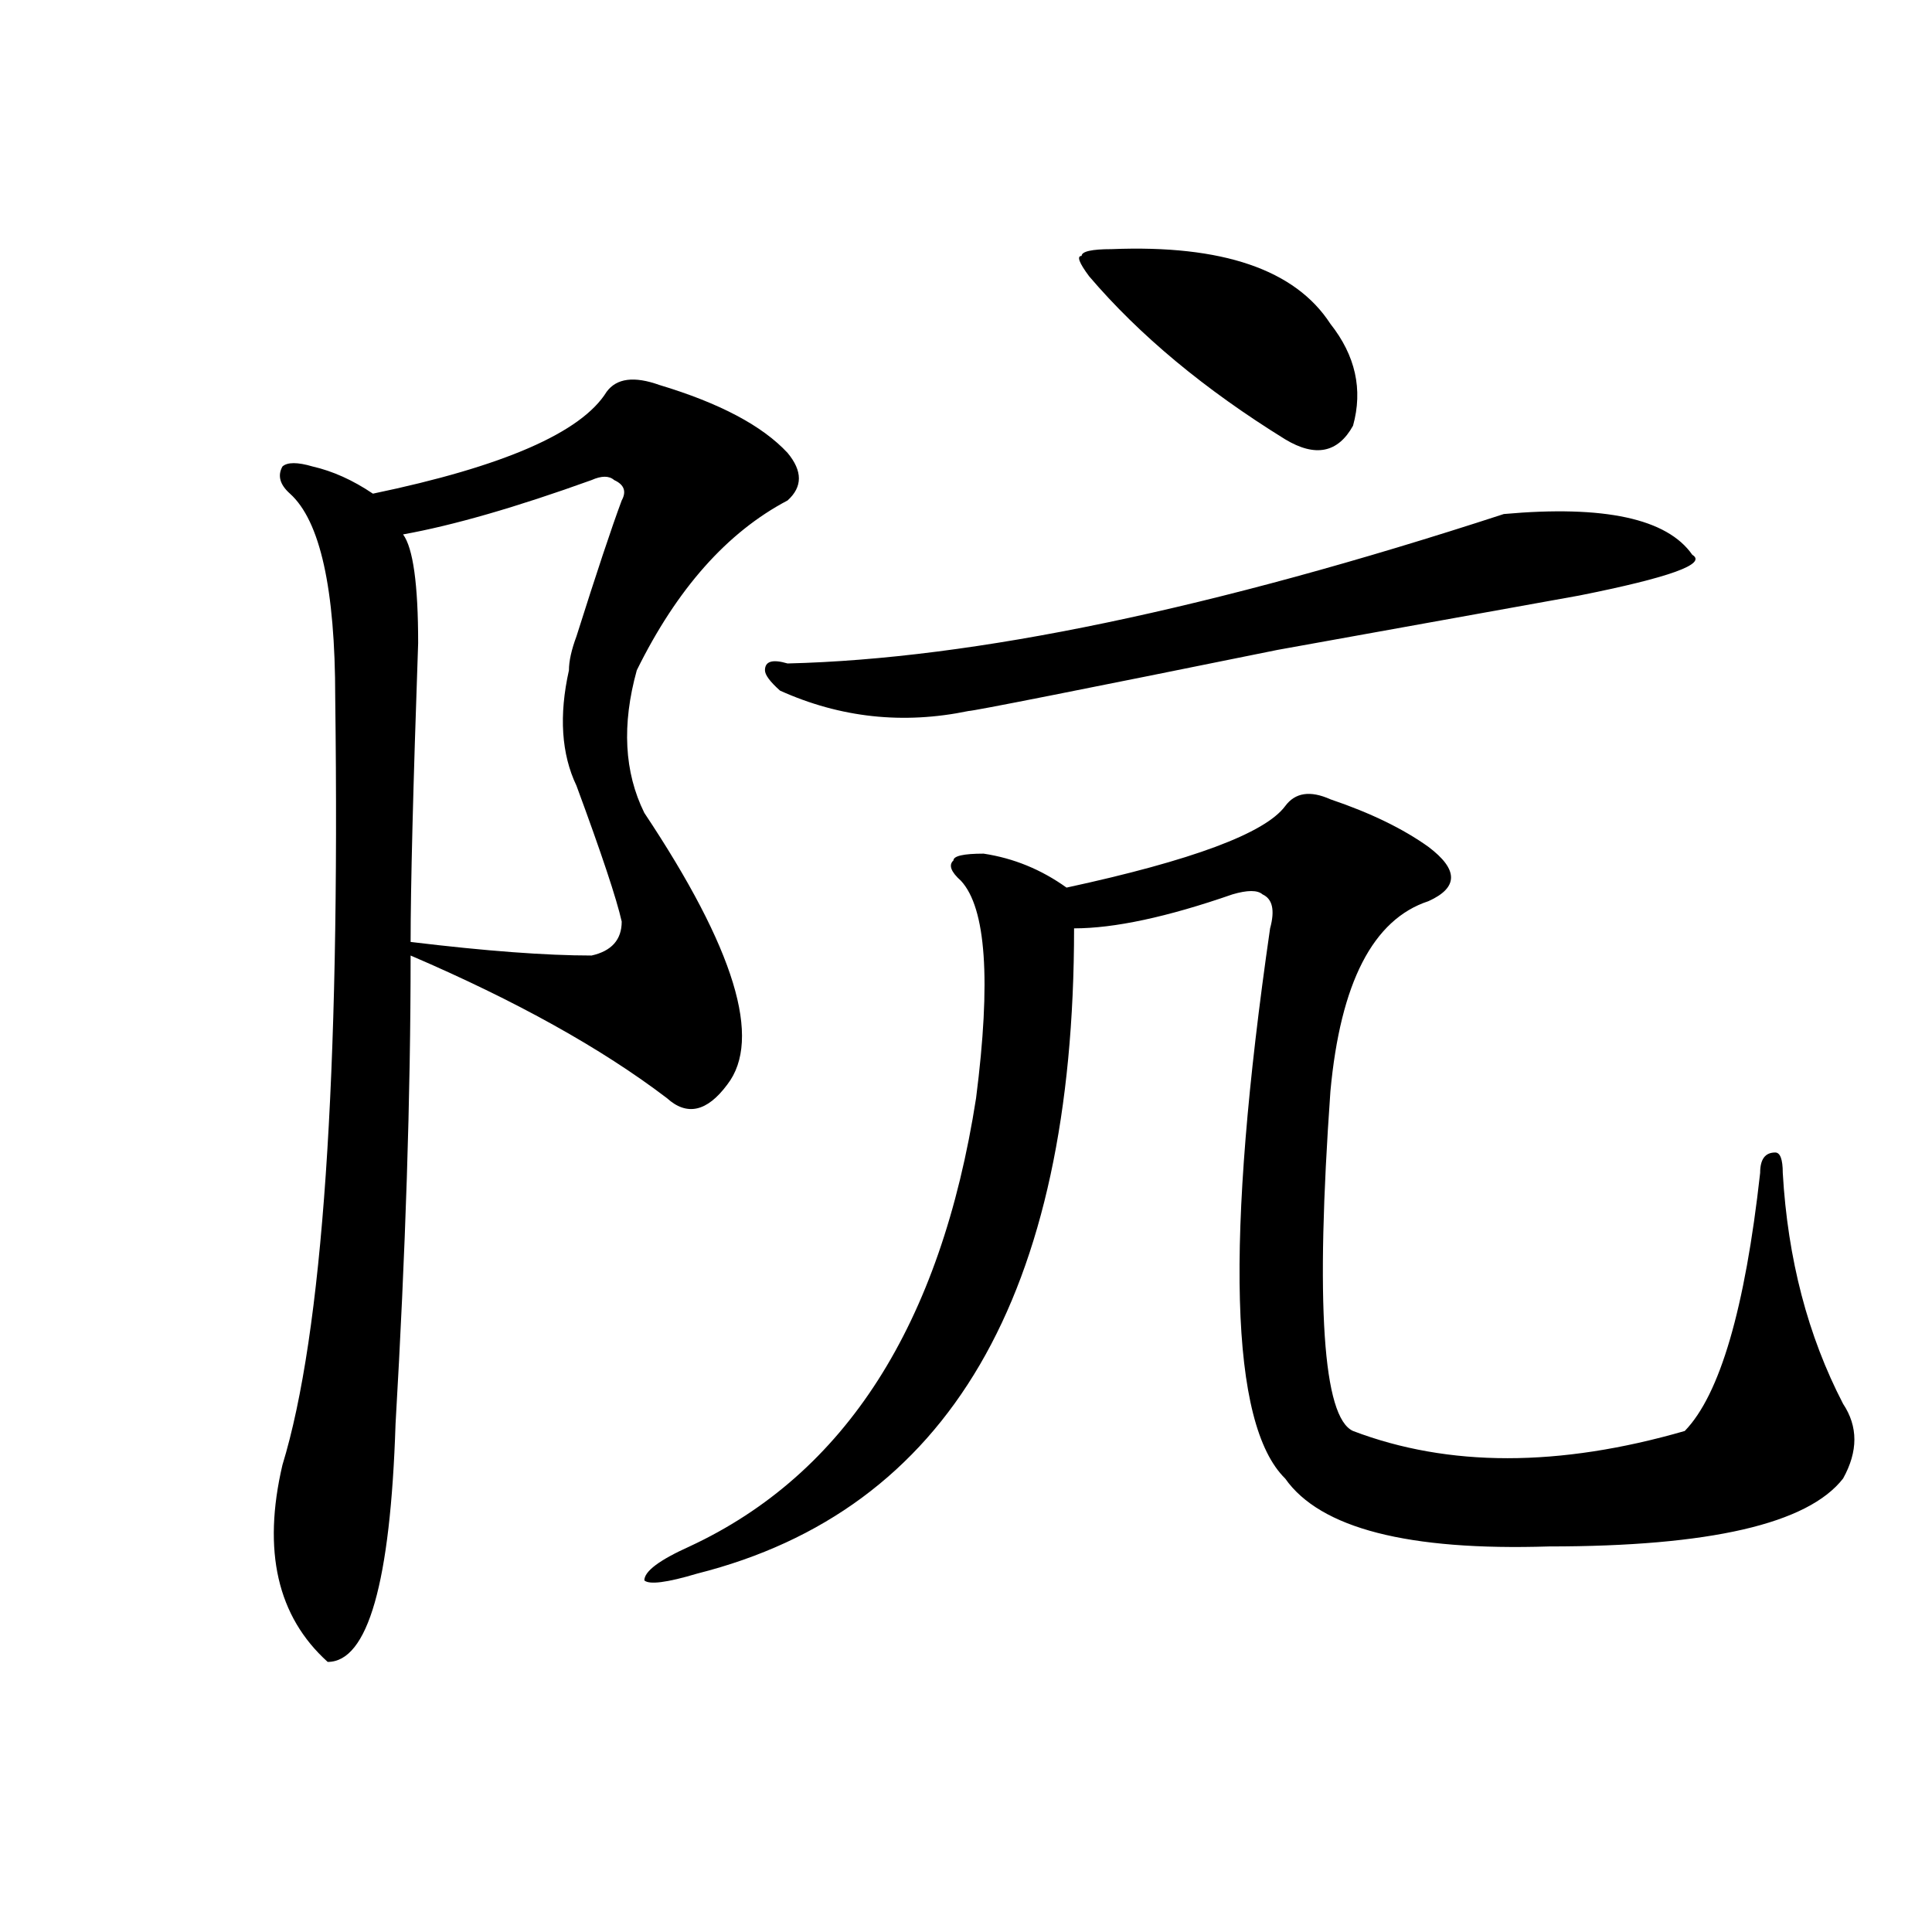
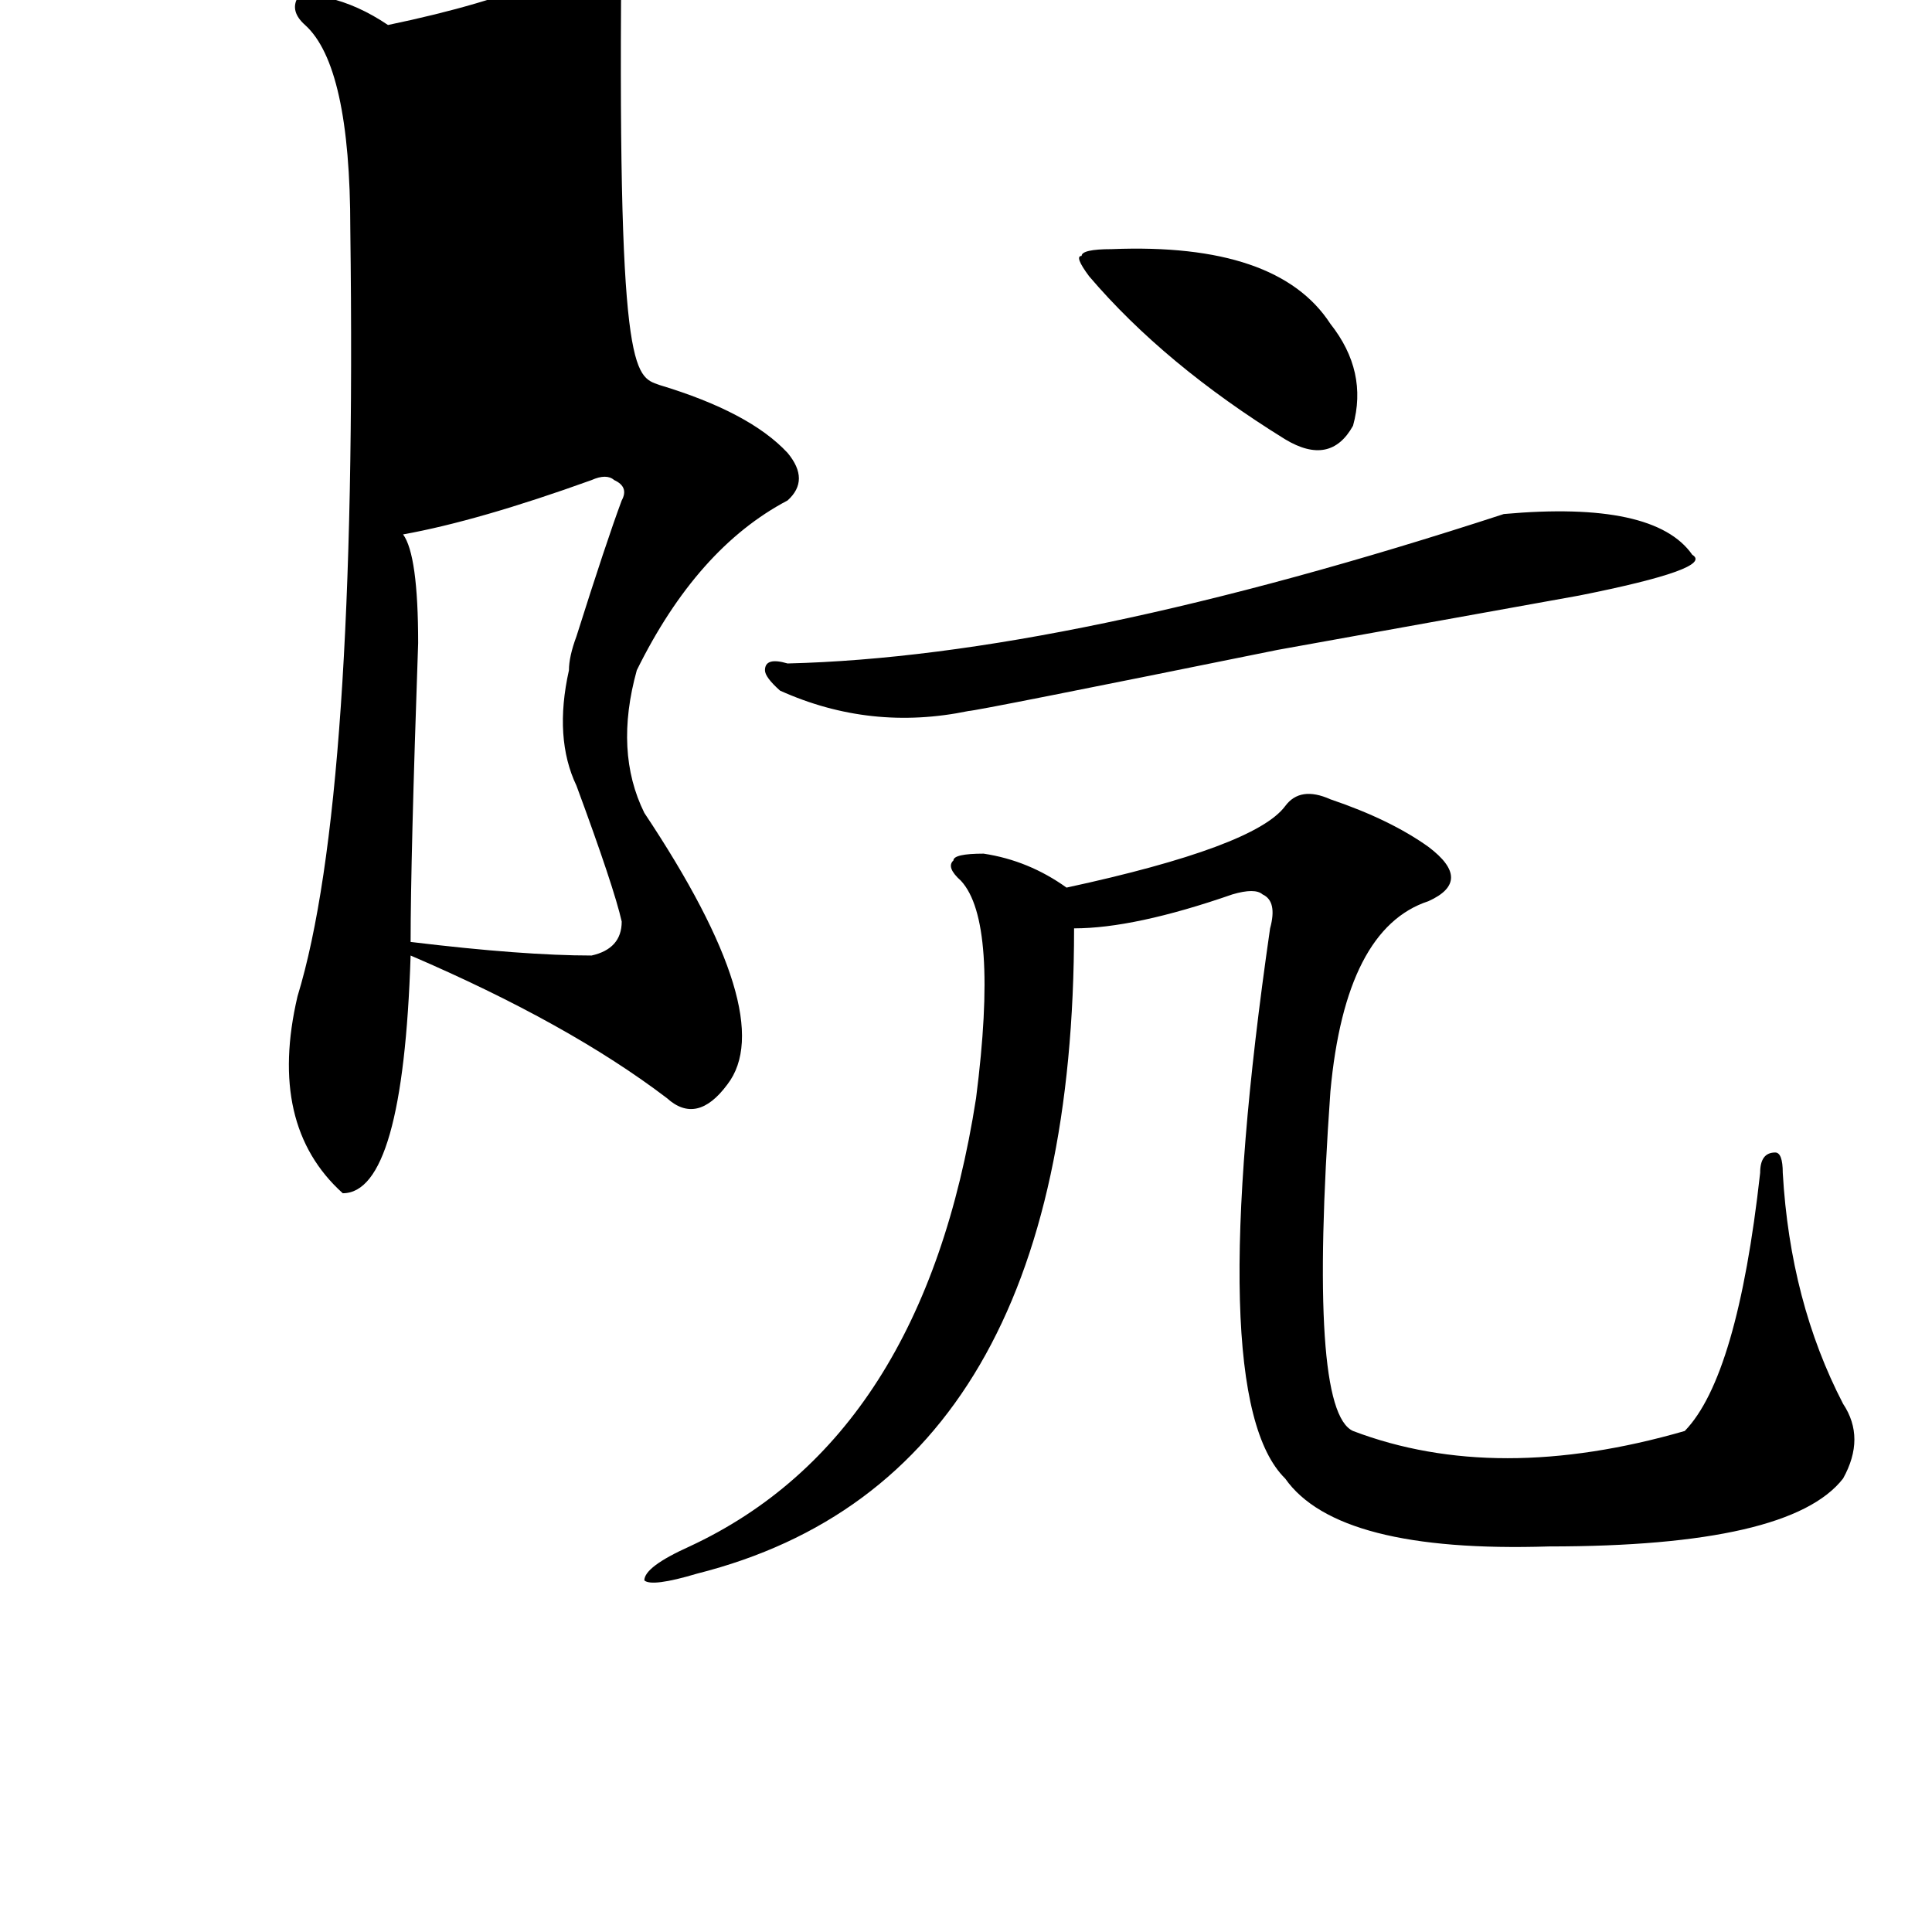
<svg xmlns="http://www.w3.org/2000/svg" version="1.1" id="图层_1" x="0px" y="0px" width="1000px" height="1000px" viewBox="0 0 1000 1000" enable-background="new 0 0 1000 1000" xml:space="preserve">
-   <path d="M341.309,199.266c31.219,9.394,53.291,21.094,66.34,35.156c7.805,9.394,7.805,17.578,0,24.609  c-31.219,16.425-57.255,45.703-78.047,87.891c-7.805,28.125-6.524,52.734,3.902,73.828c46.828,70.313,61.096,117.225,42.926,140.625  c-10.427,14.063-20.854,16.425-31.219,7.031c-33.841-25.763-78.047-50.372-132.68-73.828c0,72.675-2.622,153.534-7.805,242.578  c-2.622,82.013-14.329,123.047-35.121,123.047c-26.036-23.456-33.841-57.459-23.414-101.953  c20.792-67.95,29.877-200.391,27.316-397.266c0-56.25-7.805-91.406-23.414-105.469c-5.244-4.669-6.524-9.338-3.902-14.063  c2.561-2.307,7.805-2.307,15.609,0c10.365,2.362,20.792,7.031,31.219,14.063c67.62-14.063,107.924-31.641,120.973-52.734  C319.175,195.75,328.26,194.597,341.309,199.266z M321.797,259.031c2.561-4.669,1.28-8.185-3.902-10.547  c-2.622-2.307-6.524-2.307-11.707,0c-39.023,14.063-71.584,23.456-97.559,28.125c5.183,7.031,7.805,25.818,7.805,56.25  c-2.622,75.037-3.902,126.563-3.902,154.688c39.023,4.725,70.242,7.031,93.656,7.031c10.365-2.307,15.609-8.185,15.609-17.578  c-2.622-11.7-10.427-35.156-23.414-70.313c-7.805-16.369-9.146-36.31-3.902-59.766c0-4.669,1.28-10.547,3.902-17.578  C308.748,296.55,316.553,273.094,321.797,259.031z M688.617,413.719c20.792,7.031,37.682,15.271,50.73,24.609  c15.609,11.756,15.609,21.094,0,28.125c-28.658,9.394-45.548,42.188-50.73,98.438c-7.805,110.193-3.902,168.75,11.707,175.781  c49.389,18.787,106.644,18.787,171.703,0c18.17-18.731,31.219-63.281,39.023-133.594c0-7.031,2.561-10.547,7.805-10.547  c2.561,0,3.902,3.516,3.902,10.547c2.561,44.55,12.987,84.375,31.219,119.531c7.805,11.756,7.805,24.609,0,38.672  c-18.231,23.456-68.962,35.156-152.191,35.156c-72.864,2.307-118.412-9.338-136.582-35.156  c-28.658-28.125-31.219-123.047-7.805-284.766c2.561-9.338,1.28-15.216-3.902-17.578c-2.622-2.307-7.805-2.307-15.609,0  c-33.841,11.756-61.157,17.578-81.949,17.578c0,189.844-65.06,301.19-195.117,333.984c-15.609,4.669-24.756,5.822-27.316,3.516  c0-4.725,7.805-10.547,23.414-17.578c80.607-37.463,130.058-114.807,148.289-232.031c7.805-60.919,5.183-98.438-7.805-112.5  c-5.244-4.669-6.524-8.185-3.902-10.547c0-2.307,5.183-3.516,15.609-3.516c15.609,2.362,29.877,8.24,42.926,17.578  c64.998-14.063,102.741-28.125,113.168-42.188C670.386,410.203,678.19,409.05,688.617,413.719z M778.371,266.063  c52.011-4.669,84.51,2.362,97.559,21.094c7.805,4.725-11.707,11.756-58.535,21.094l-156.094,28.125  c-104.083,21.094-157.436,31.641-159.996,31.641c-33.841,7.031-66.34,3.516-97.559-10.547c-5.244-4.669-7.805-8.185-7.805-10.547  c0-4.669,3.902-5.822,11.707-3.516C503.865,341.1,627.46,315.281,778.371,266.063z M575.449,128.953  c57.193-2.307,94.937,10.547,113.168,38.672c12.987,16.425,16.89,34.003,11.707,52.734c-7.805,14.063-19.512,16.425-35.121,7.031  c-41.646-25.763-75.486-53.888-101.461-84.375c-5.244-7.031-6.524-10.547-3.902-10.547  C559.84,130.162,565.022,128.953,575.449,128.953z" />
+   <path d="M341.309,199.266c31.219,9.394,53.291,21.094,66.34,35.156c7.805,9.394,7.805,17.578,0,24.609  c-31.219,16.425-57.255,45.703-78.047,87.891c-7.805,28.125-6.524,52.734,3.902,73.828c46.828,70.313,61.096,117.225,42.926,140.625  c-10.427,14.063-20.854,16.425-31.219,7.031c-33.841-25.763-78.047-50.372-132.68-73.828c-2.622,82.013-14.329,123.047-35.121,123.047c-26.036-23.456-33.841-57.459-23.414-101.953  c20.792-67.95,29.877-200.391,27.316-397.266c0-56.25-7.805-91.406-23.414-105.469c-5.244-4.669-6.524-9.338-3.902-14.063  c2.561-2.307,7.805-2.307,15.609,0c10.365,2.362,20.792,7.031,31.219,14.063c67.62-14.063,107.924-31.641,120.973-52.734  C319.175,195.75,328.26,194.597,341.309,199.266z M321.797,259.031c2.561-4.669,1.28-8.185-3.902-10.547  c-2.622-2.307-6.524-2.307-11.707,0c-39.023,14.063-71.584,23.456-97.559,28.125c5.183,7.031,7.805,25.818,7.805,56.25  c-2.622,75.037-3.902,126.563-3.902,154.688c39.023,4.725,70.242,7.031,93.656,7.031c10.365-2.307,15.609-8.185,15.609-17.578  c-2.622-11.7-10.427-35.156-23.414-70.313c-7.805-16.369-9.146-36.31-3.902-59.766c0-4.669,1.28-10.547,3.902-17.578  C308.748,296.55,316.553,273.094,321.797,259.031z M688.617,413.719c20.792,7.031,37.682,15.271,50.73,24.609  c15.609,11.756,15.609,21.094,0,28.125c-28.658,9.394-45.548,42.188-50.73,98.438c-7.805,110.193-3.902,168.75,11.707,175.781  c49.389,18.787,106.644,18.787,171.703,0c18.17-18.731,31.219-63.281,39.023-133.594c0-7.031,2.561-10.547,7.805-10.547  c2.561,0,3.902,3.516,3.902,10.547c2.561,44.55,12.987,84.375,31.219,119.531c7.805,11.756,7.805,24.609,0,38.672  c-18.231,23.456-68.962,35.156-152.191,35.156c-72.864,2.307-118.412-9.338-136.582-35.156  c-28.658-28.125-31.219-123.047-7.805-284.766c2.561-9.338,1.28-15.216-3.902-17.578c-2.622-2.307-7.805-2.307-15.609,0  c-33.841,11.756-61.157,17.578-81.949,17.578c0,189.844-65.06,301.19-195.117,333.984c-15.609,4.669-24.756,5.822-27.316,3.516  c0-4.725,7.805-10.547,23.414-17.578c80.607-37.463,130.058-114.807,148.289-232.031c7.805-60.919,5.183-98.438-7.805-112.5  c-5.244-4.669-6.524-8.185-3.902-10.547c0-2.307,5.183-3.516,15.609-3.516c15.609,2.362,29.877,8.24,42.926,17.578  c64.998-14.063,102.741-28.125,113.168-42.188C670.386,410.203,678.19,409.05,688.617,413.719z M778.371,266.063  c52.011-4.669,84.51,2.362,97.559,21.094c7.805,4.725-11.707,11.756-58.535,21.094l-156.094,28.125  c-104.083,21.094-157.436,31.641-159.996,31.641c-33.841,7.031-66.34,3.516-97.559-10.547c-5.244-4.669-7.805-8.185-7.805-10.547  c0-4.669,3.902-5.822,11.707-3.516C503.865,341.1,627.46,315.281,778.371,266.063z M575.449,128.953  c57.193-2.307,94.937,10.547,113.168,38.672c12.987,16.425,16.89,34.003,11.707,52.734c-7.805,14.063-19.512,16.425-35.121,7.031  c-41.646-25.763-75.486-53.888-101.461-84.375c-5.244-7.031-6.524-10.547-3.902-10.547  C559.84,130.162,565.022,128.953,575.449,128.953z" />
</svg>